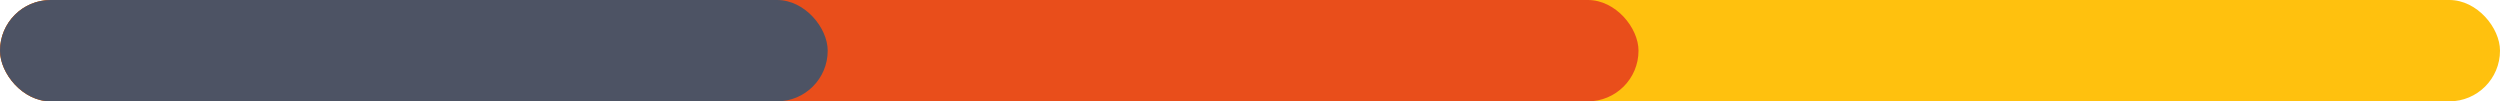
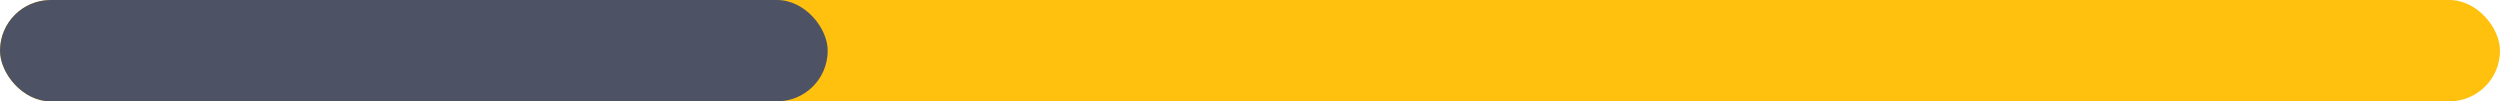
<svg xmlns="http://www.w3.org/2000/svg" width="148" height="6" viewBox="0 0 148 6">
  <g id="linha1" transform="translate(-115 -149)">
    <rect id="Retângulo_502" data-name="Retângulo 502" width="148" height="6" rx="3" transform="translate(115 149)" fill="#ffc10e" />
-     <rect id="Retângulo_500" data-name="Retângulo 500" width="97" height="6" rx="3" transform="translate(115 149)" fill="#e94e1b" />
    <rect id="Retângulo_501" data-name="Retângulo 501" width="49" height="6" rx="3" transform="translate(115 149)" fill="#4d5364" />
  </g>
</svg>